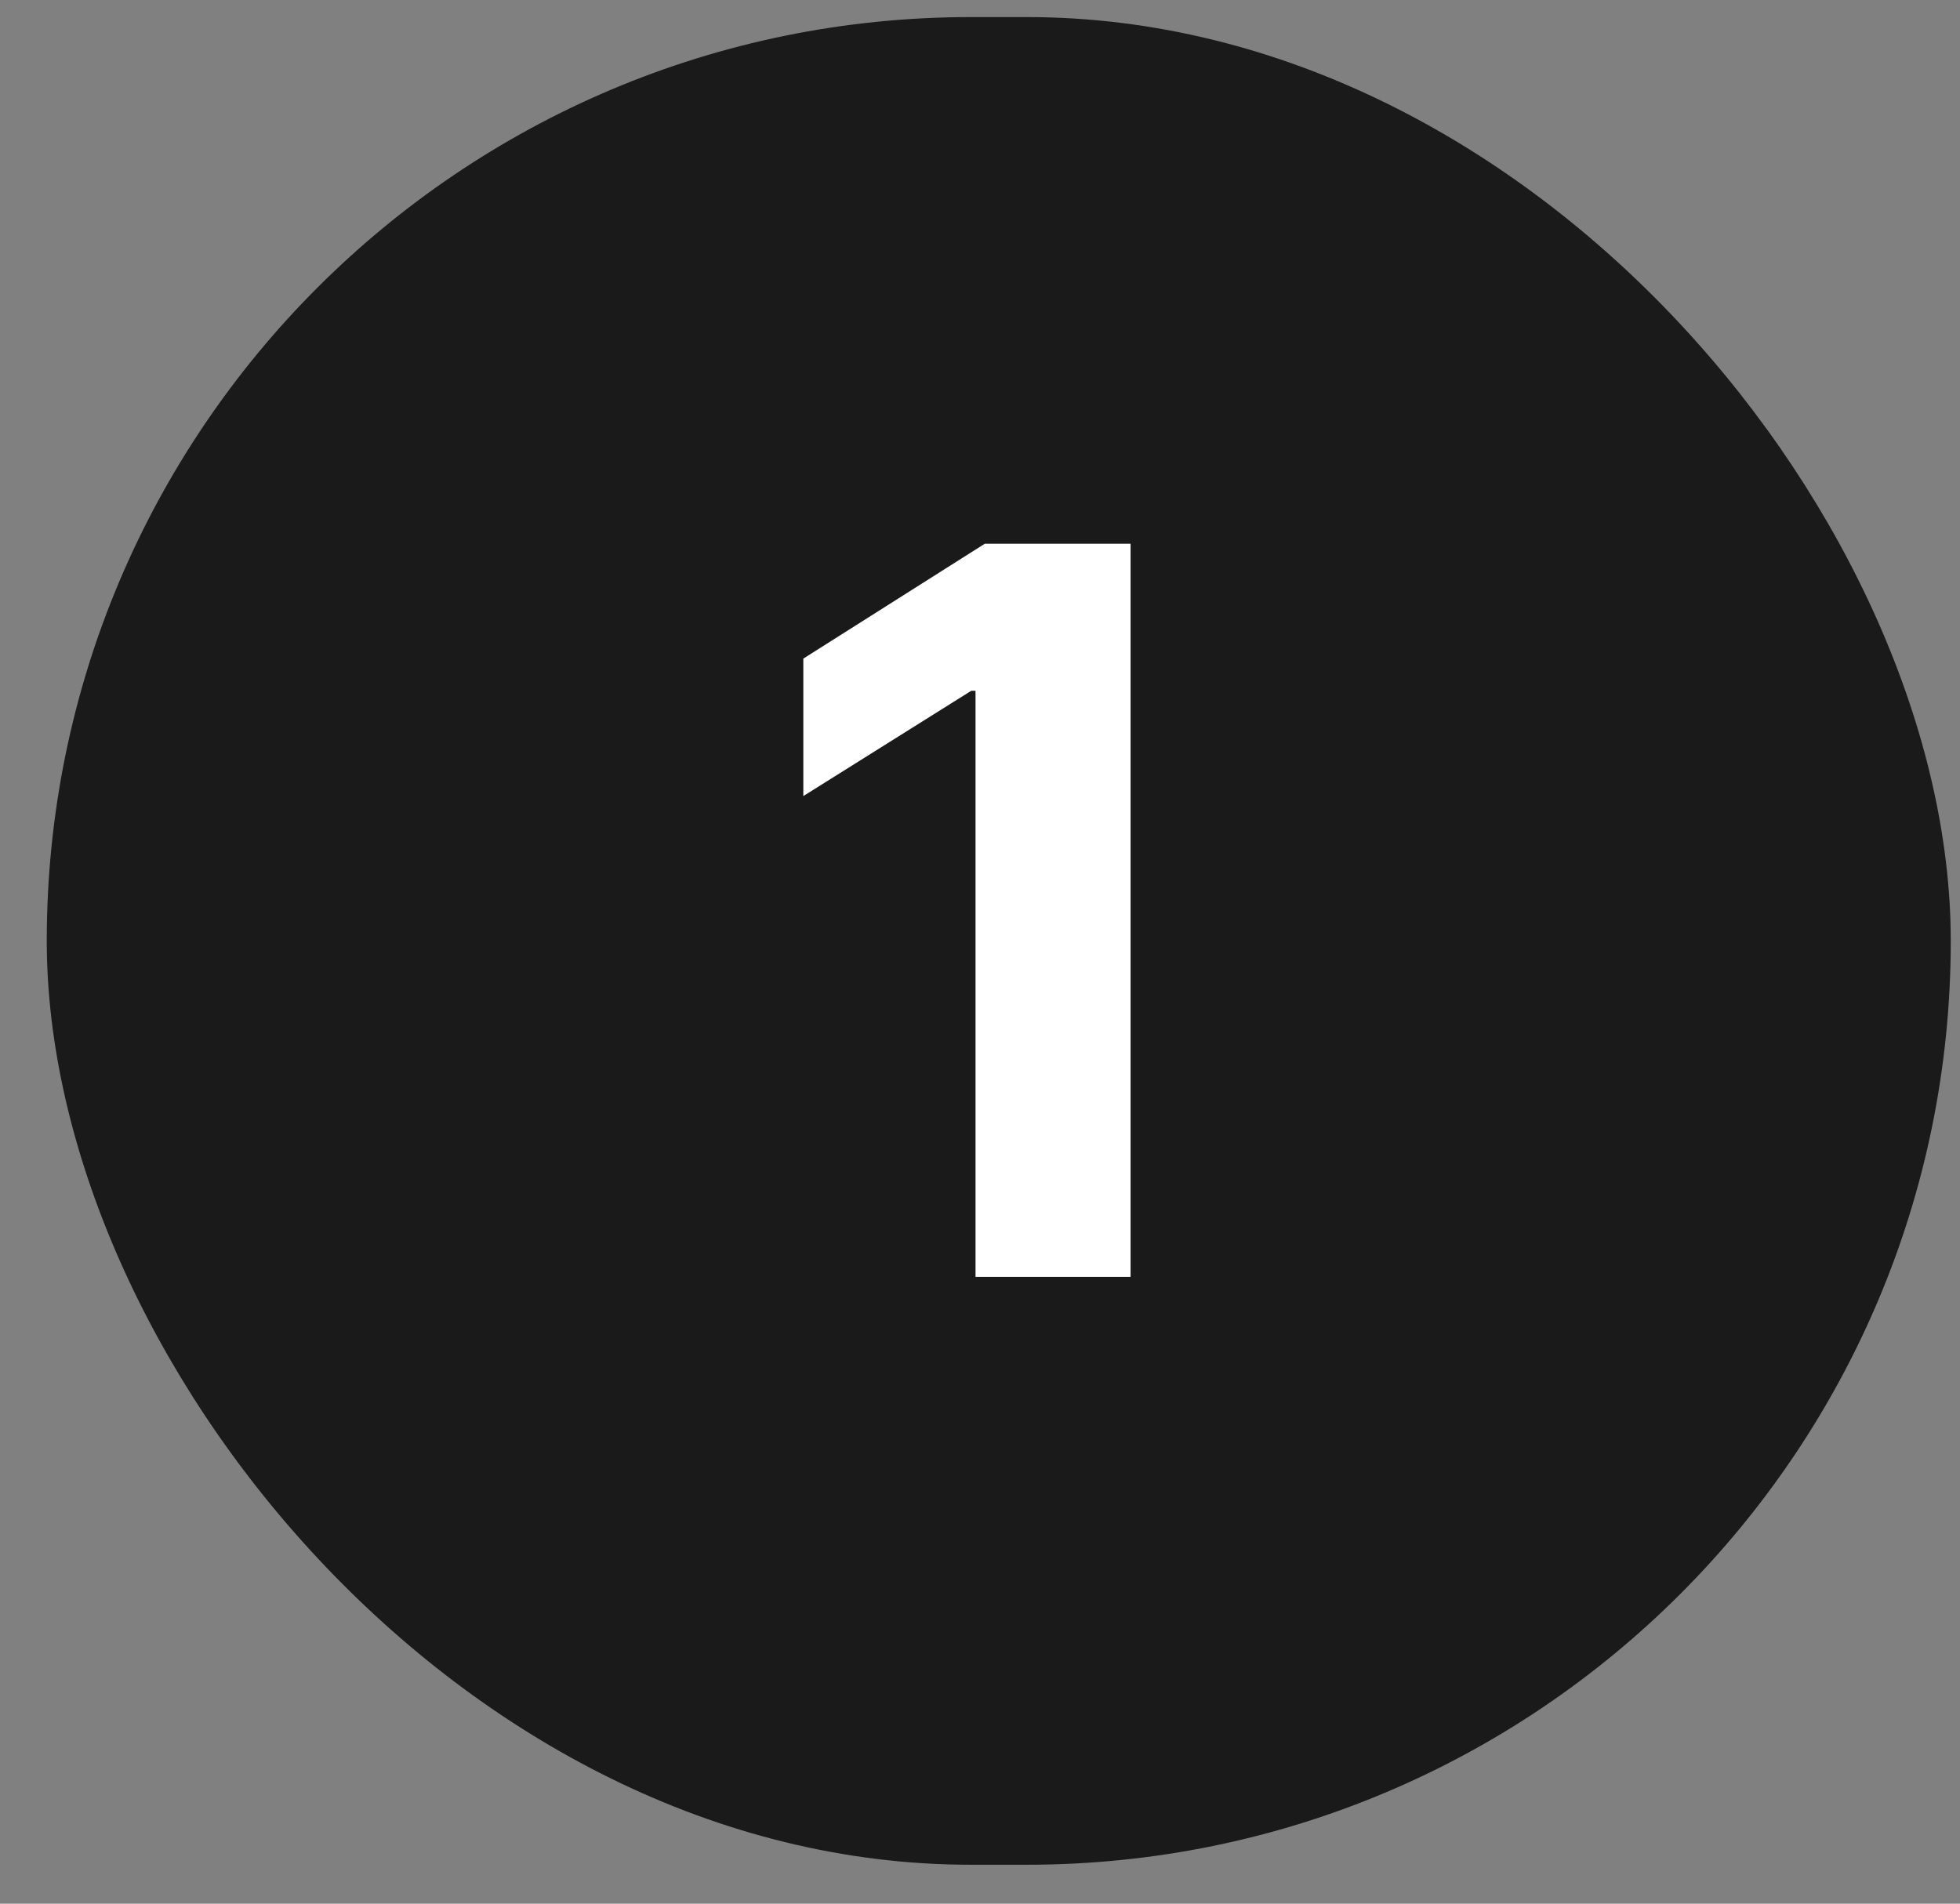
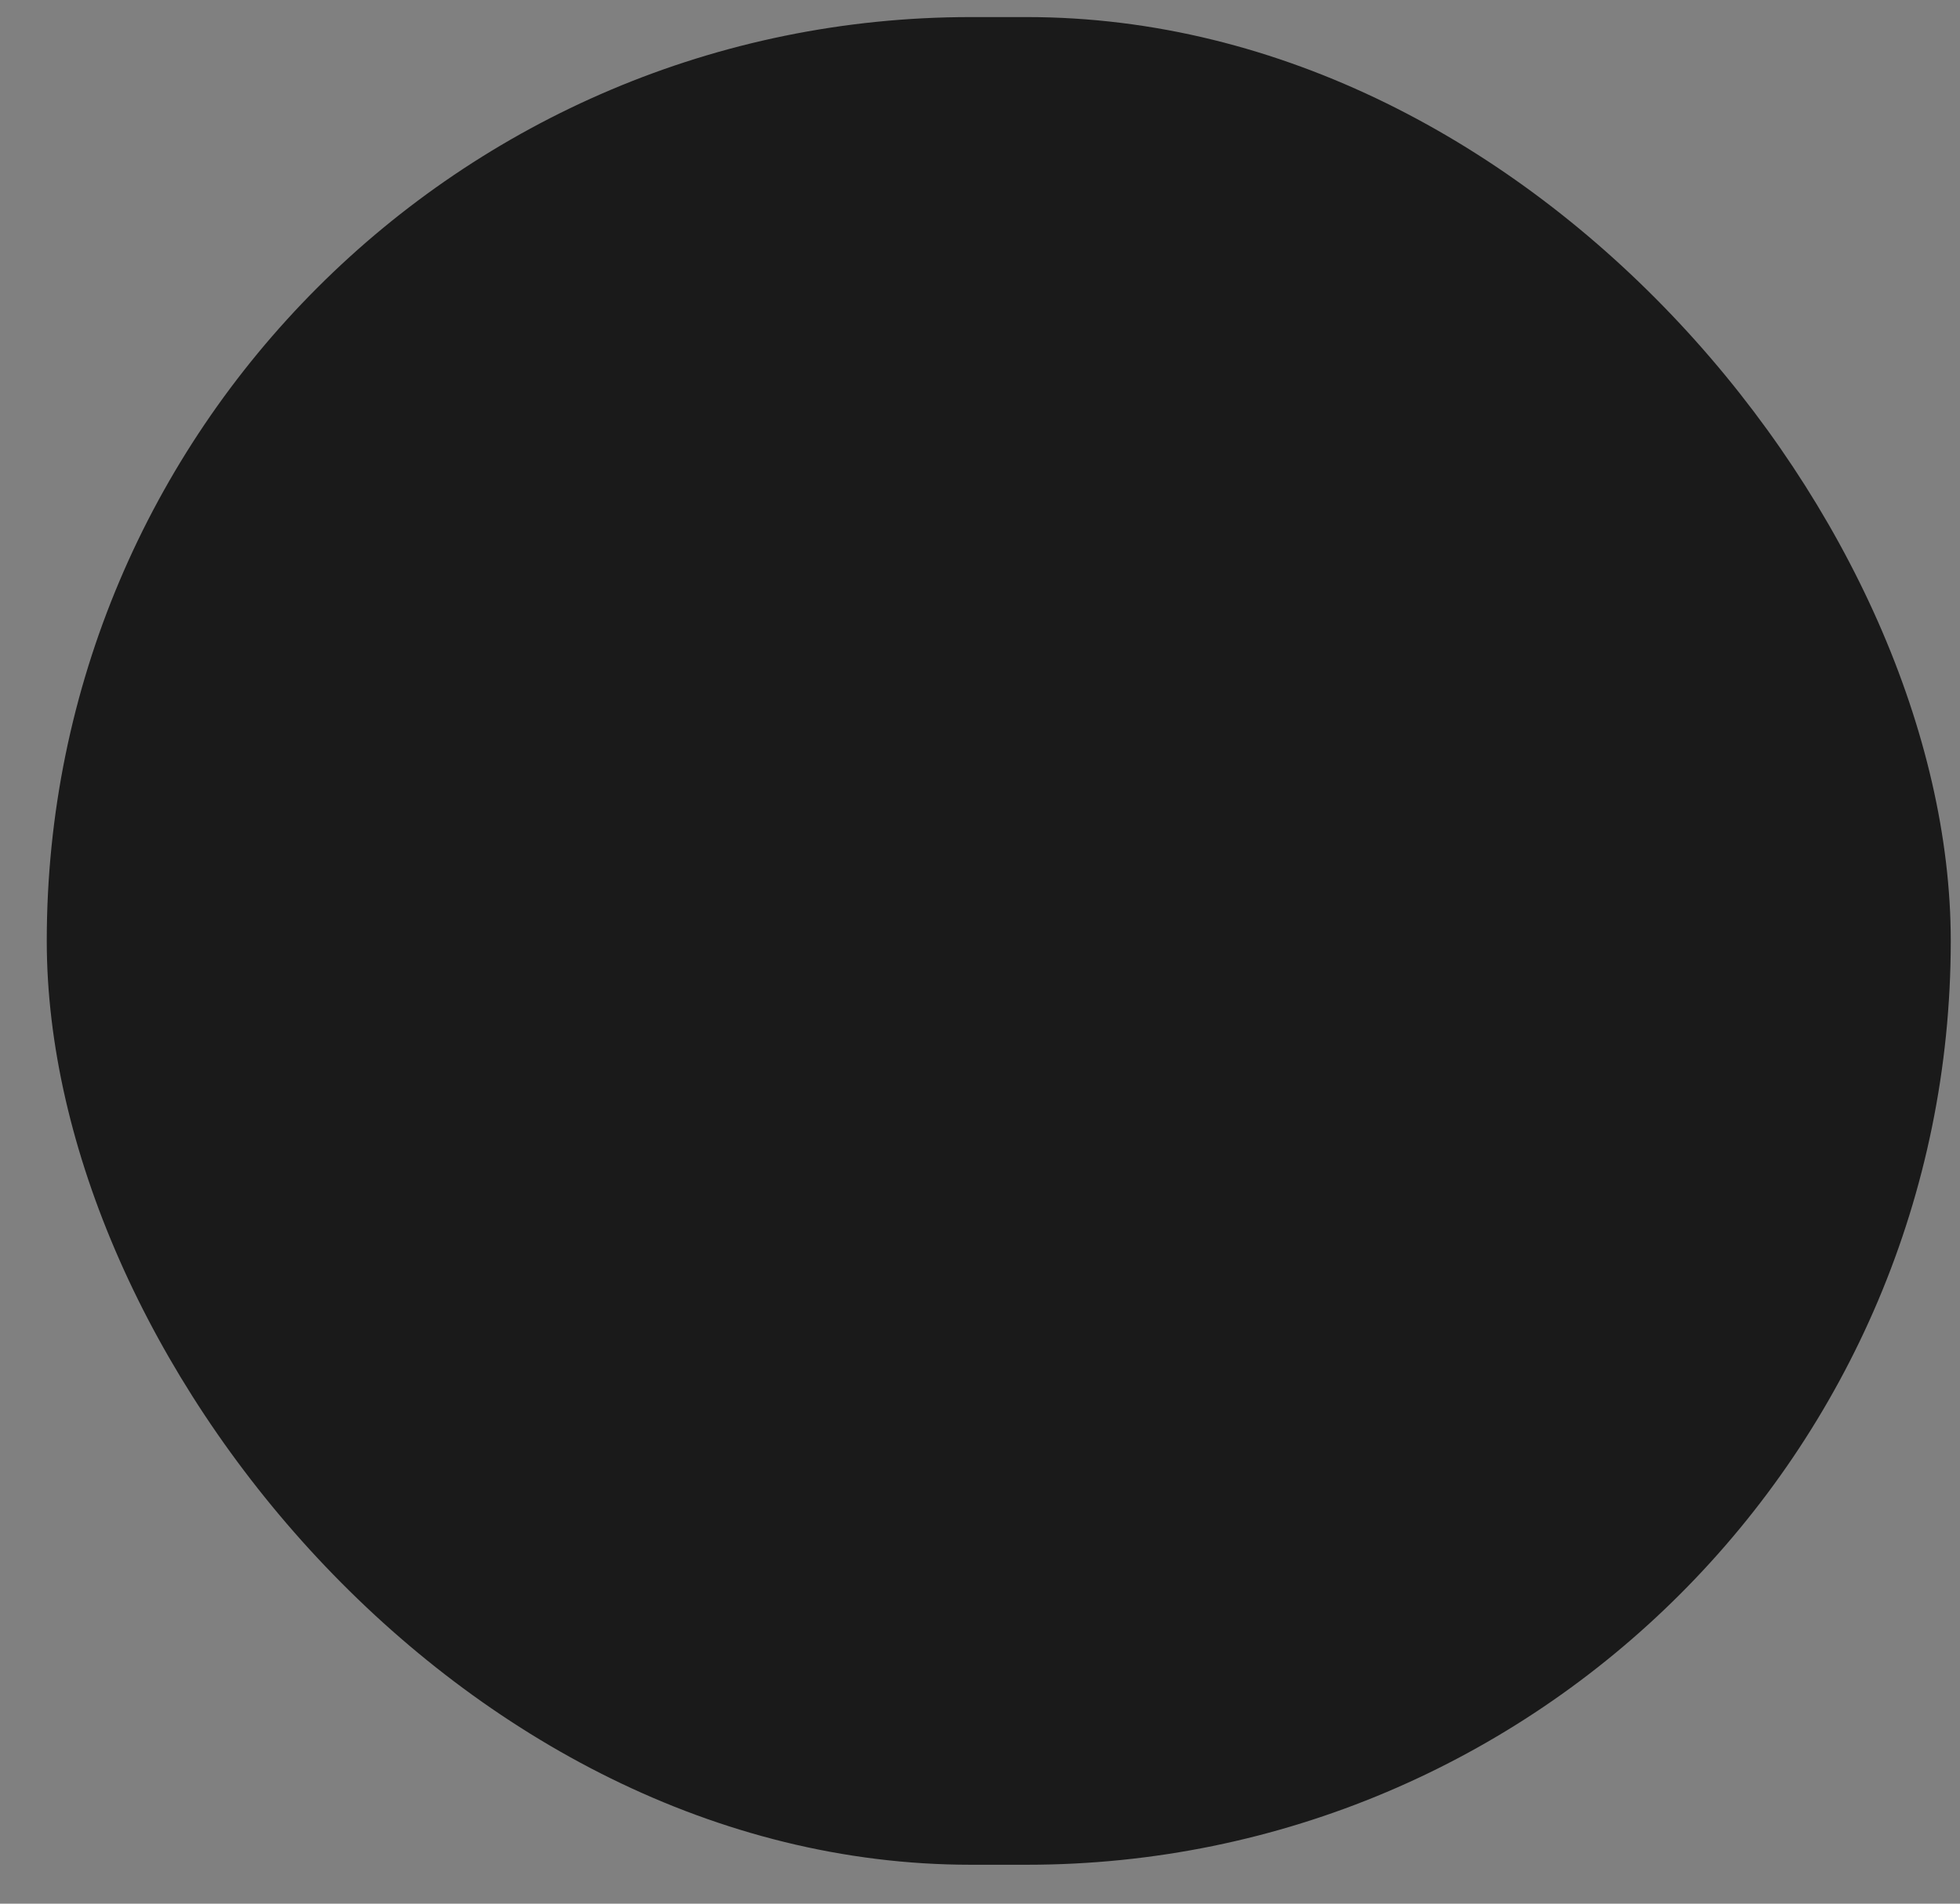
<svg xmlns="http://www.w3.org/2000/svg" width="35" height="34" viewBox="0 0 35 34" fill="none">
  <rect x="0" y="0" width="35" height="34" fill="#808080" stroke="none" />
  <rect x="0.835" y="0.305" width="34" height="33" rx="16.5" fill="#1A1A1A" />
-   <path d="M20.189 9.711V22.805H17.42V12.338H17.343L14.345 14.218V11.763L17.586 9.711H20.189Z" fill="white" />
</svg>